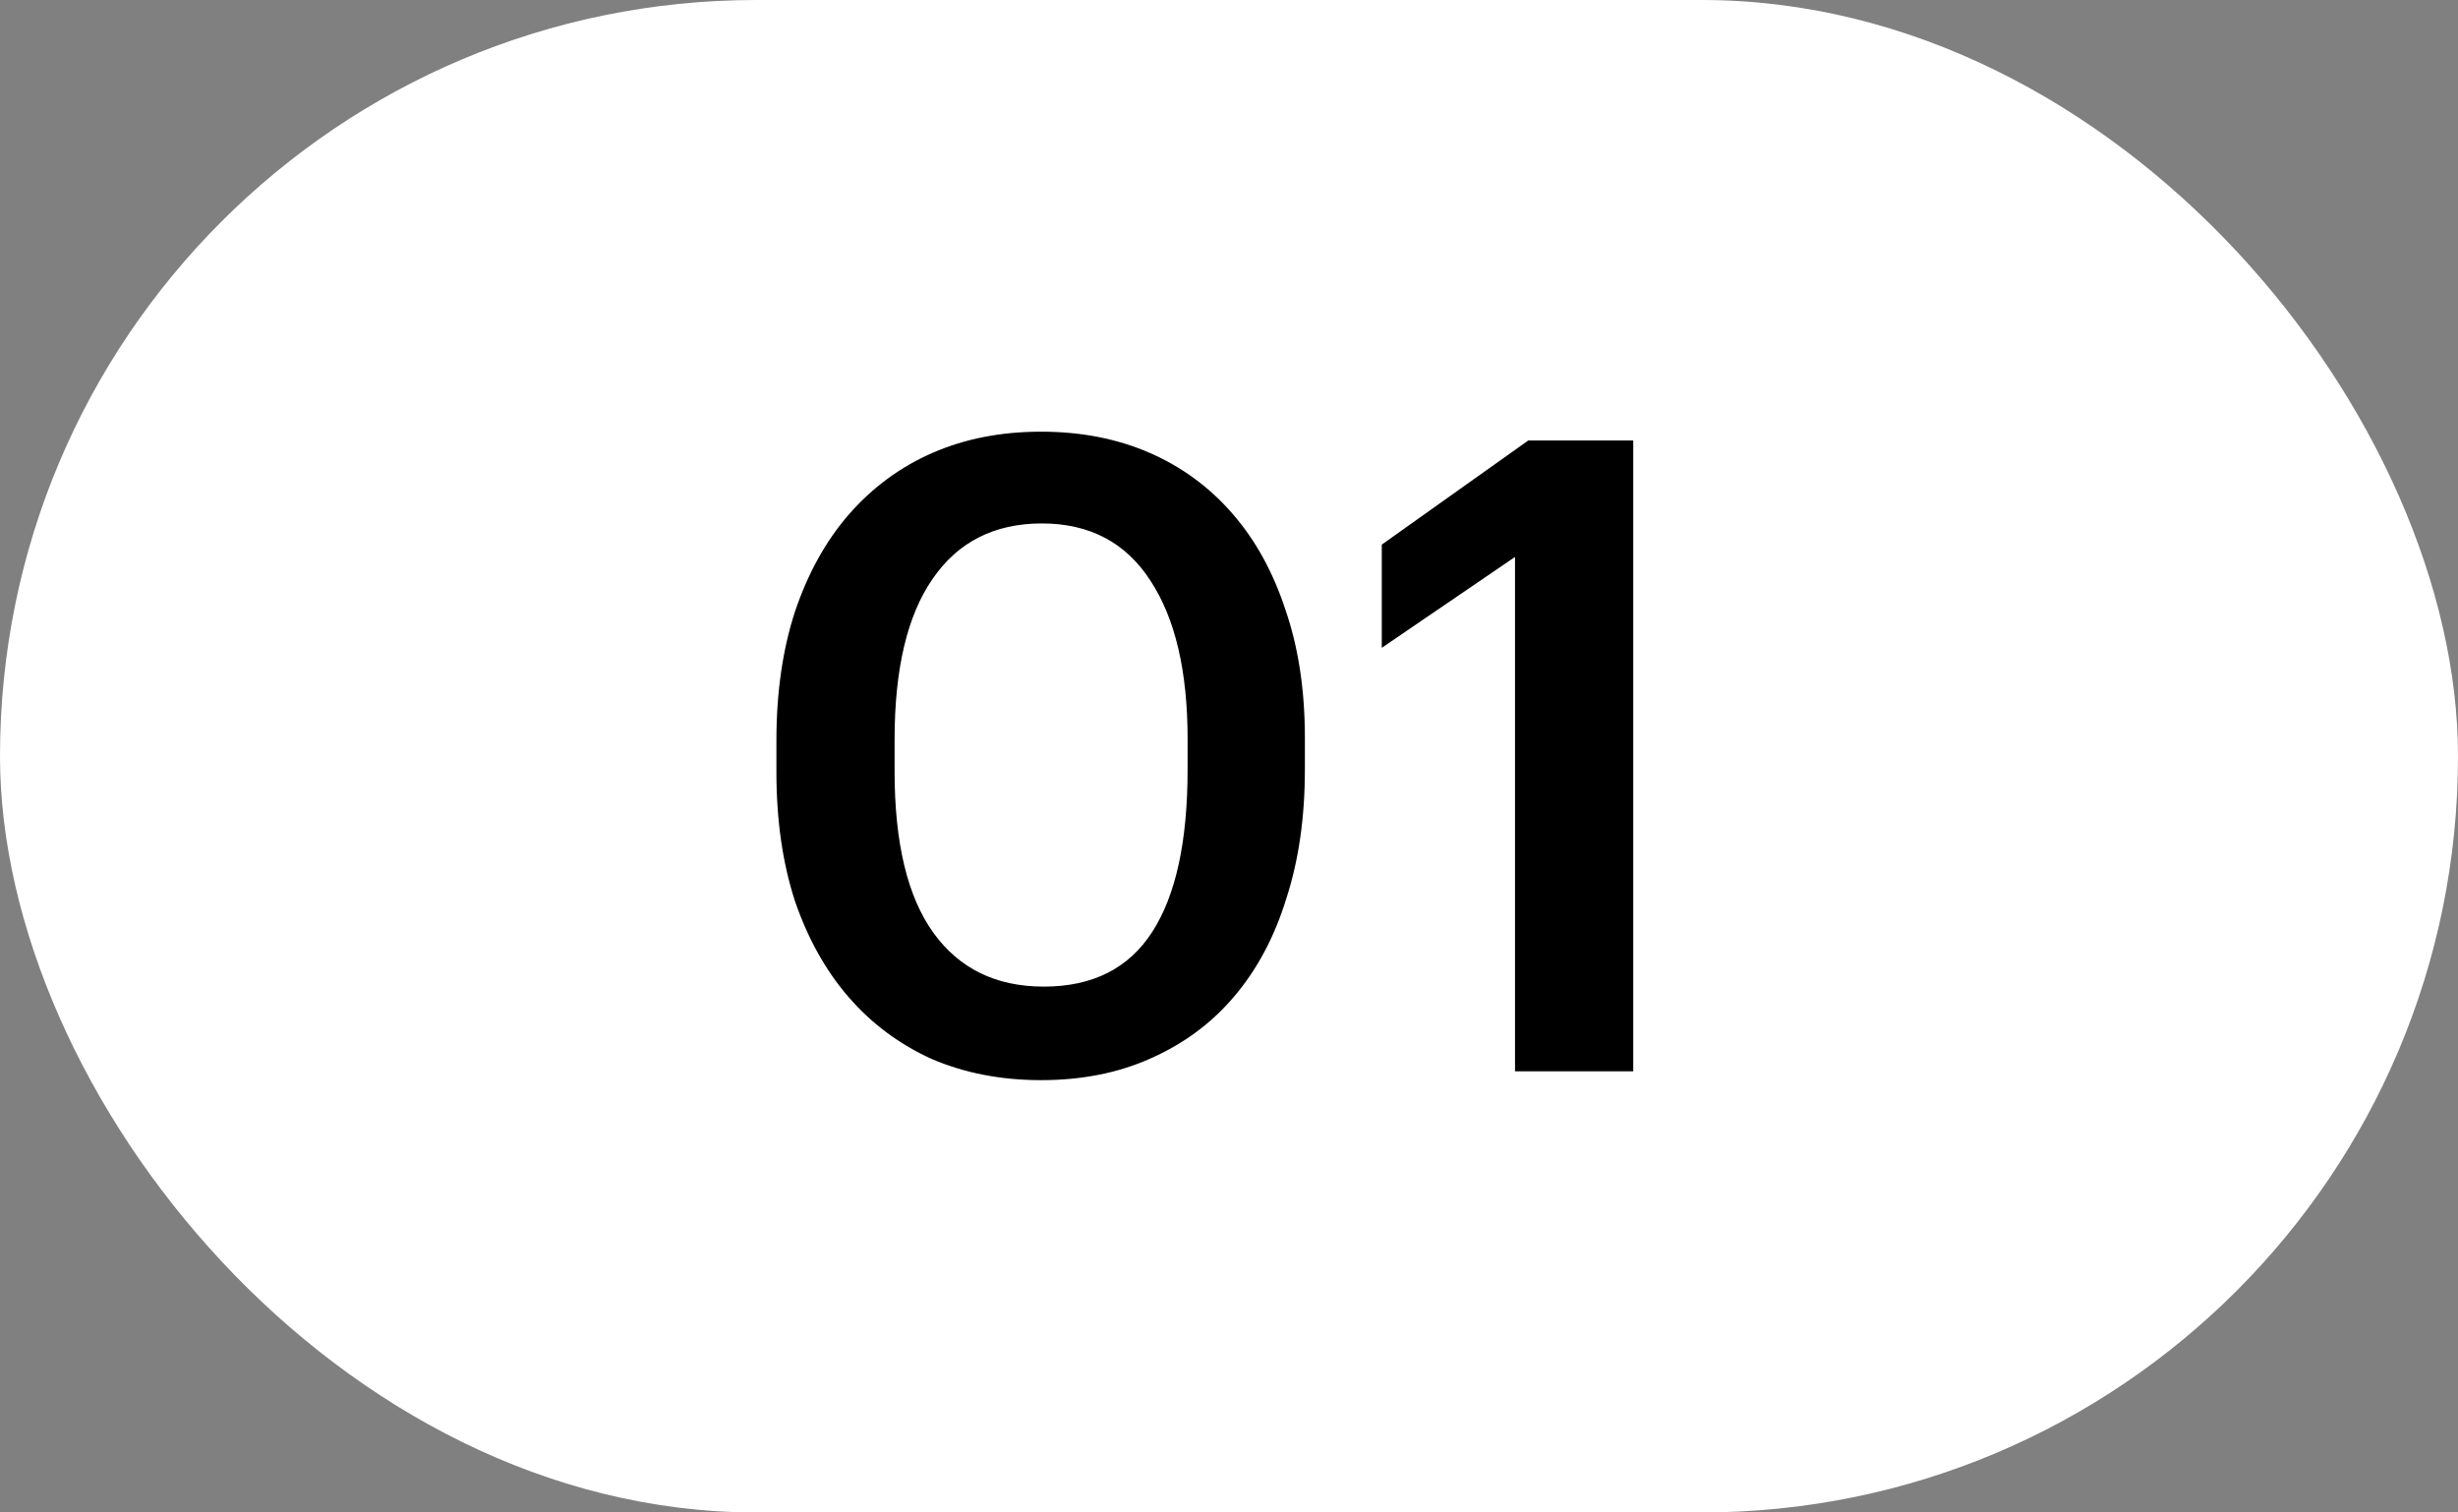
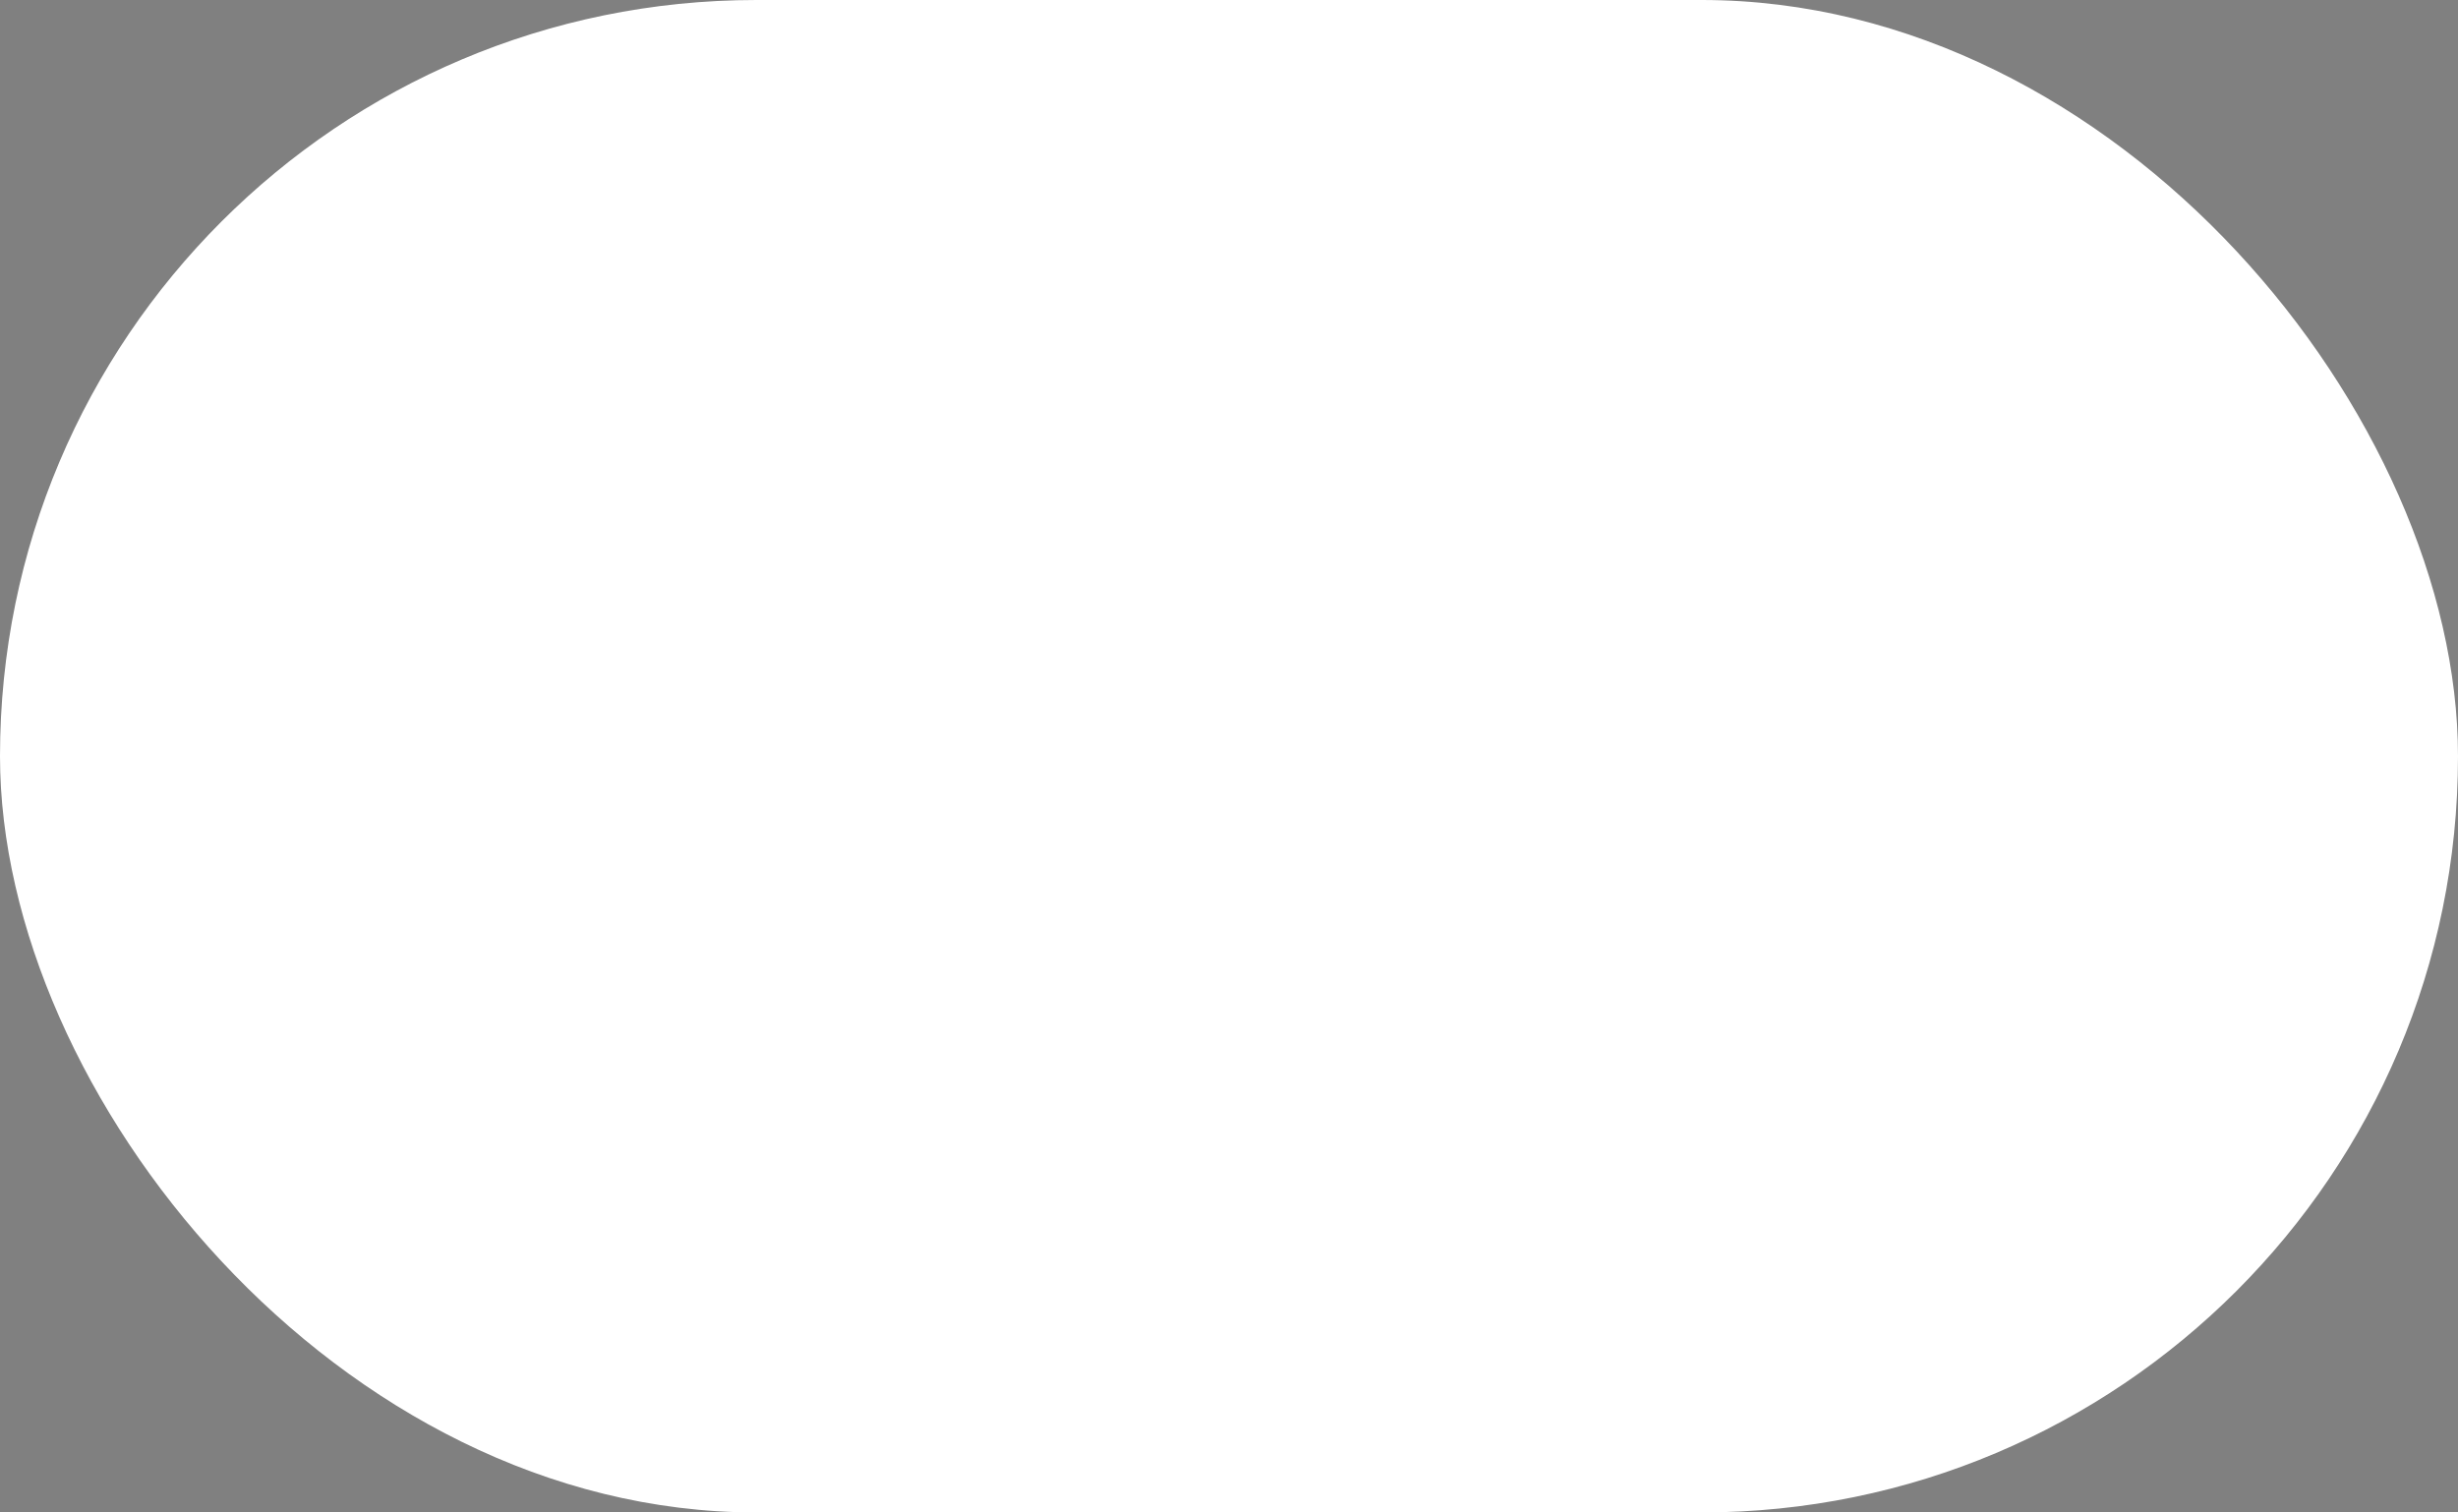
<svg xmlns="http://www.w3.org/2000/svg" width="39" height="24" viewBox="0 0 39 24" fill="none">
  <rect x="0" y="0" width="39" height="24" fill="#808080" stroke="none" />
  <rect width="39" height="24" rx="12" fill="white" />
-   <path d="M16.561 15.656C17.335 15.656 17.909 15.367 18.282 14.788C18.656 14.209 18.843 13.351 18.843 12.212V11.722C18.843 10.649 18.646 9.813 18.255 9.216C17.863 8.609 17.288 8.306 16.532 8.306C15.777 8.306 15.198 8.6 14.796 9.188C14.395 9.767 14.194 10.616 14.194 11.736V12.24C14.194 13.379 14.4 14.233 14.81 14.802C15.221 15.371 15.805 15.656 16.561 15.656ZM16.518 17.14C15.884 17.14 15.305 17.028 14.783 16.804C14.269 16.571 13.831 16.244 13.466 15.824C13.102 15.404 12.818 14.895 12.613 14.298C12.416 13.691 12.319 13.01 12.319 12.254V11.75C12.319 10.994 12.416 10.313 12.613 9.706C12.818 9.099 13.102 8.586 13.466 8.166C13.84 7.737 14.283 7.41 14.796 7.186C15.31 6.962 15.884 6.85 16.518 6.85C17.153 6.85 17.727 6.962 18.241 7.186C18.754 7.41 19.192 7.732 19.556 8.152C19.921 8.572 20.201 9.081 20.396 9.678C20.602 10.275 20.704 10.952 20.704 11.708V12.212C20.704 12.968 20.607 13.649 20.41 14.256C20.224 14.863 19.948 15.381 19.584 15.81C19.23 16.23 18.791 16.557 18.268 16.79C17.755 17.023 17.172 17.14 16.518 17.14ZM24.038 8.838L21.924 10.28V8.642L24.248 6.99H25.914V17H24.038V8.838Z" fill="black" />
</svg>